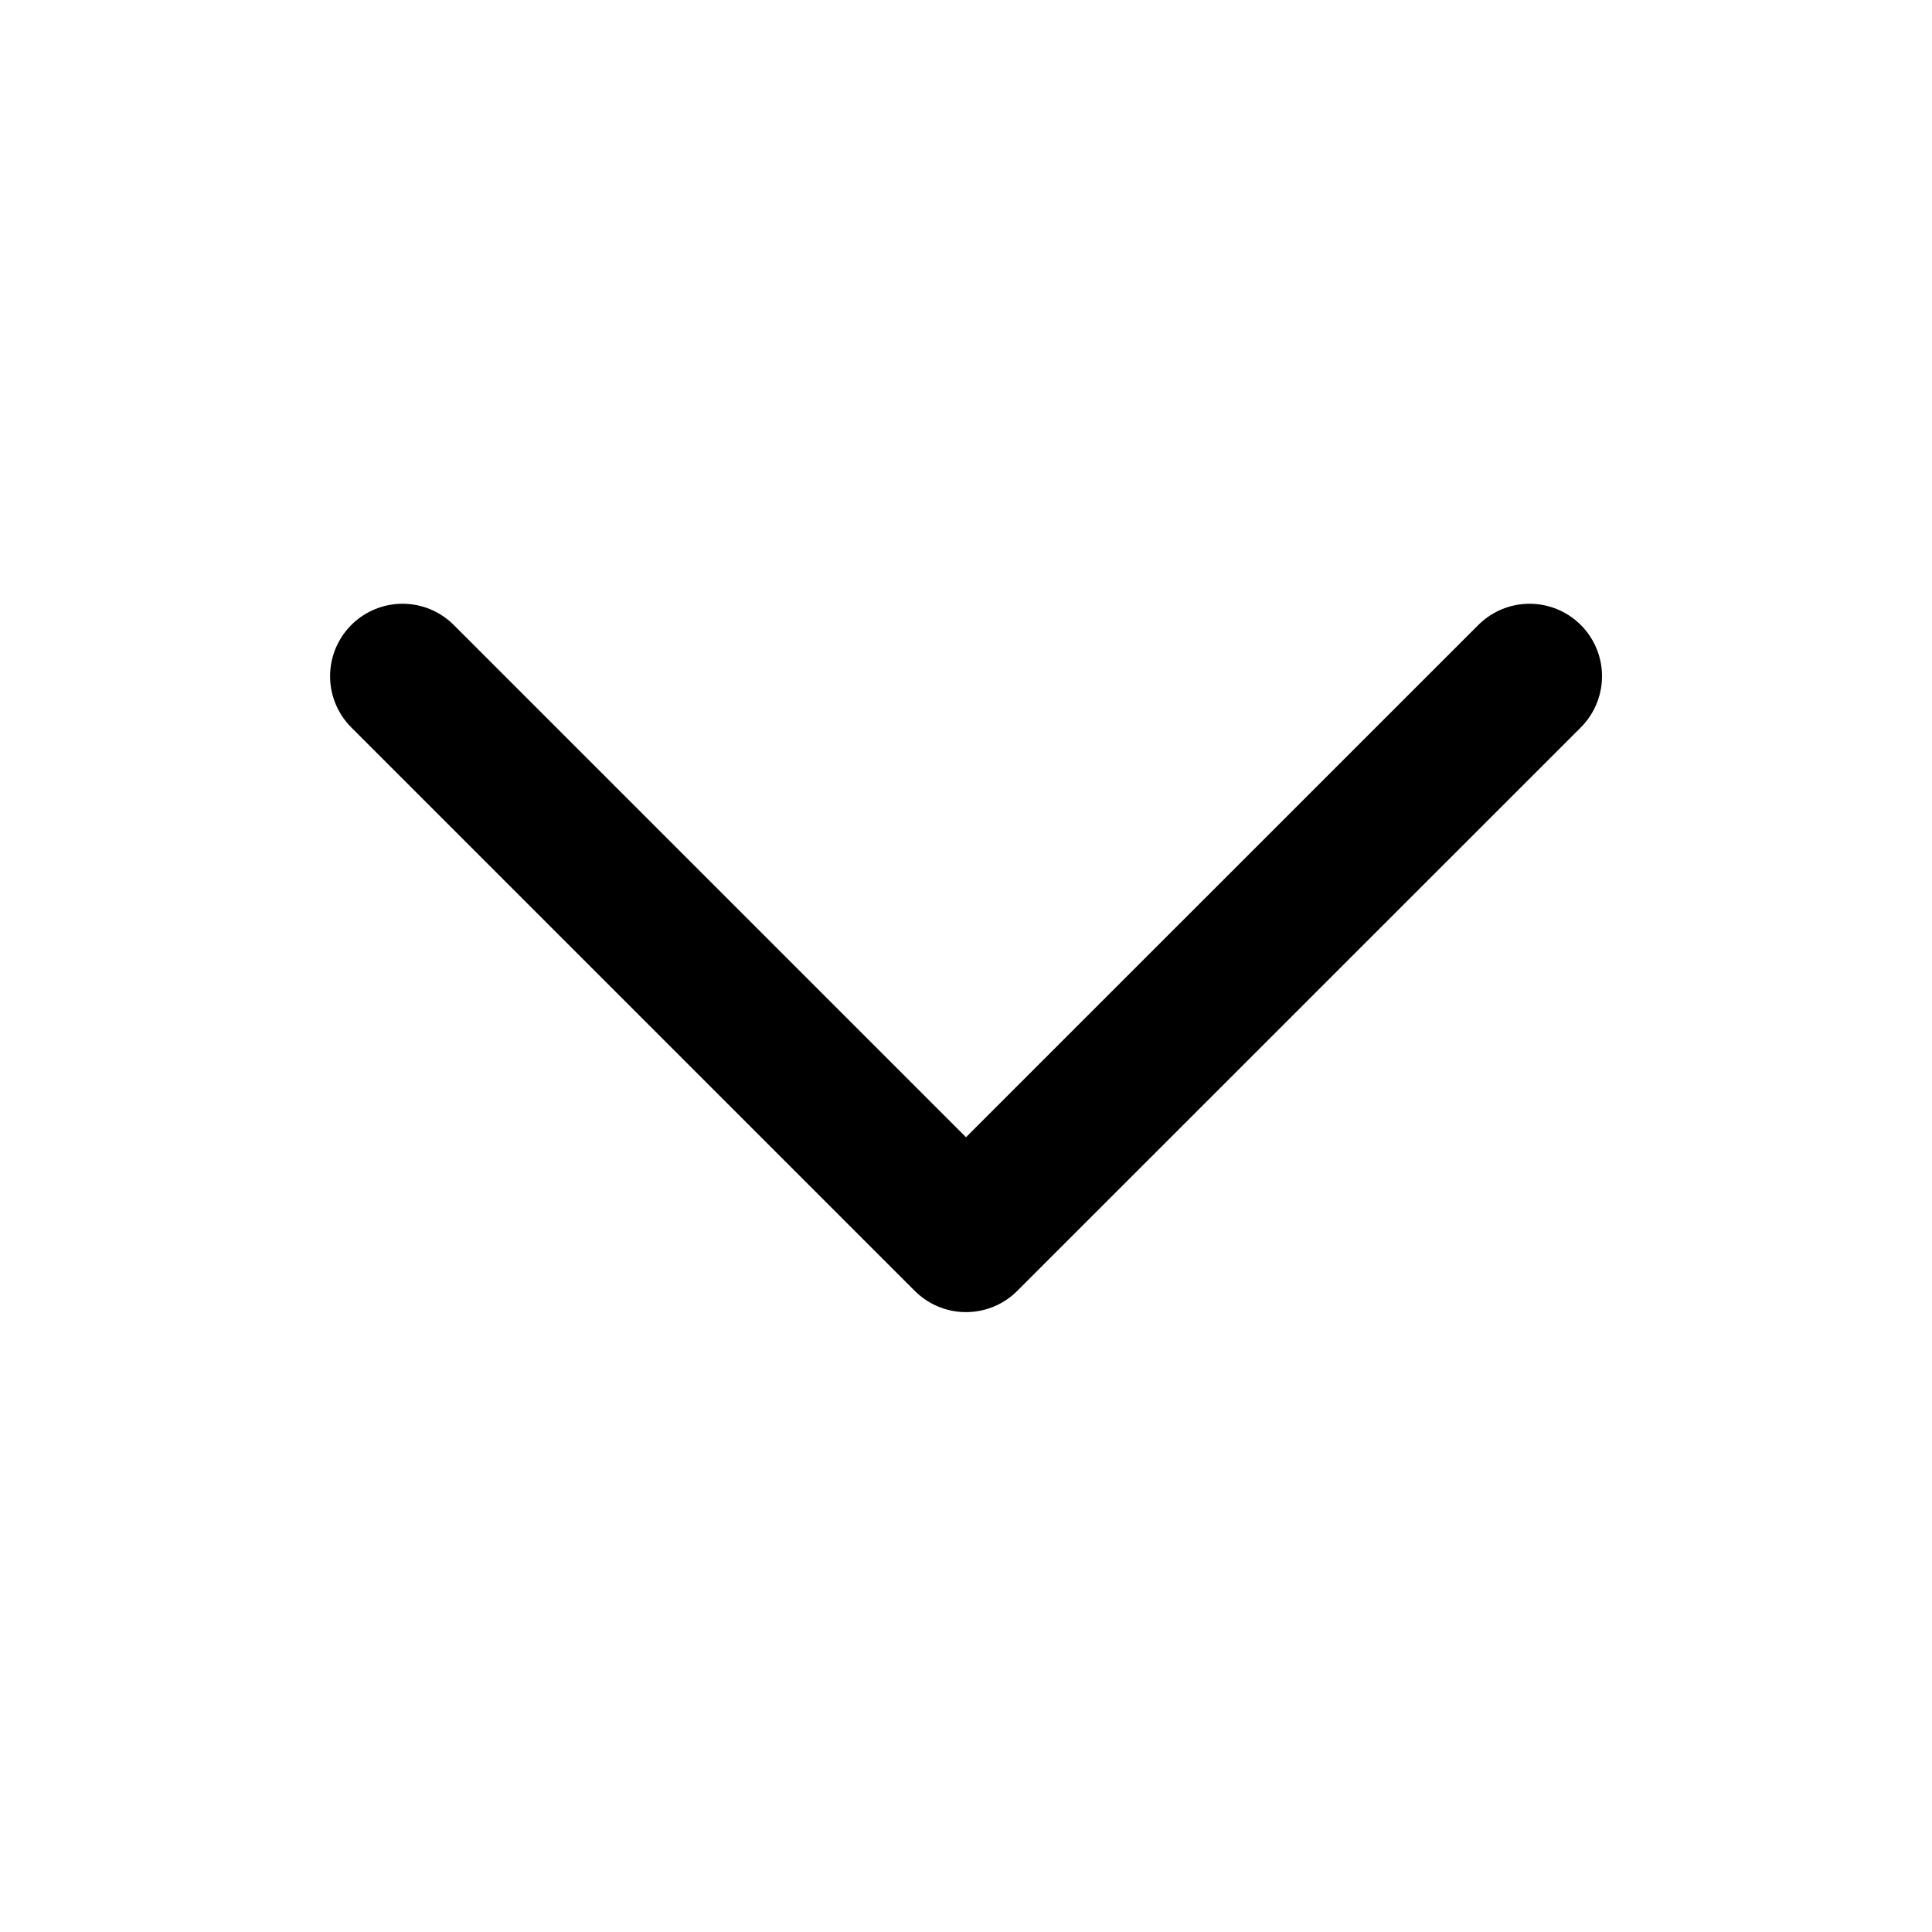
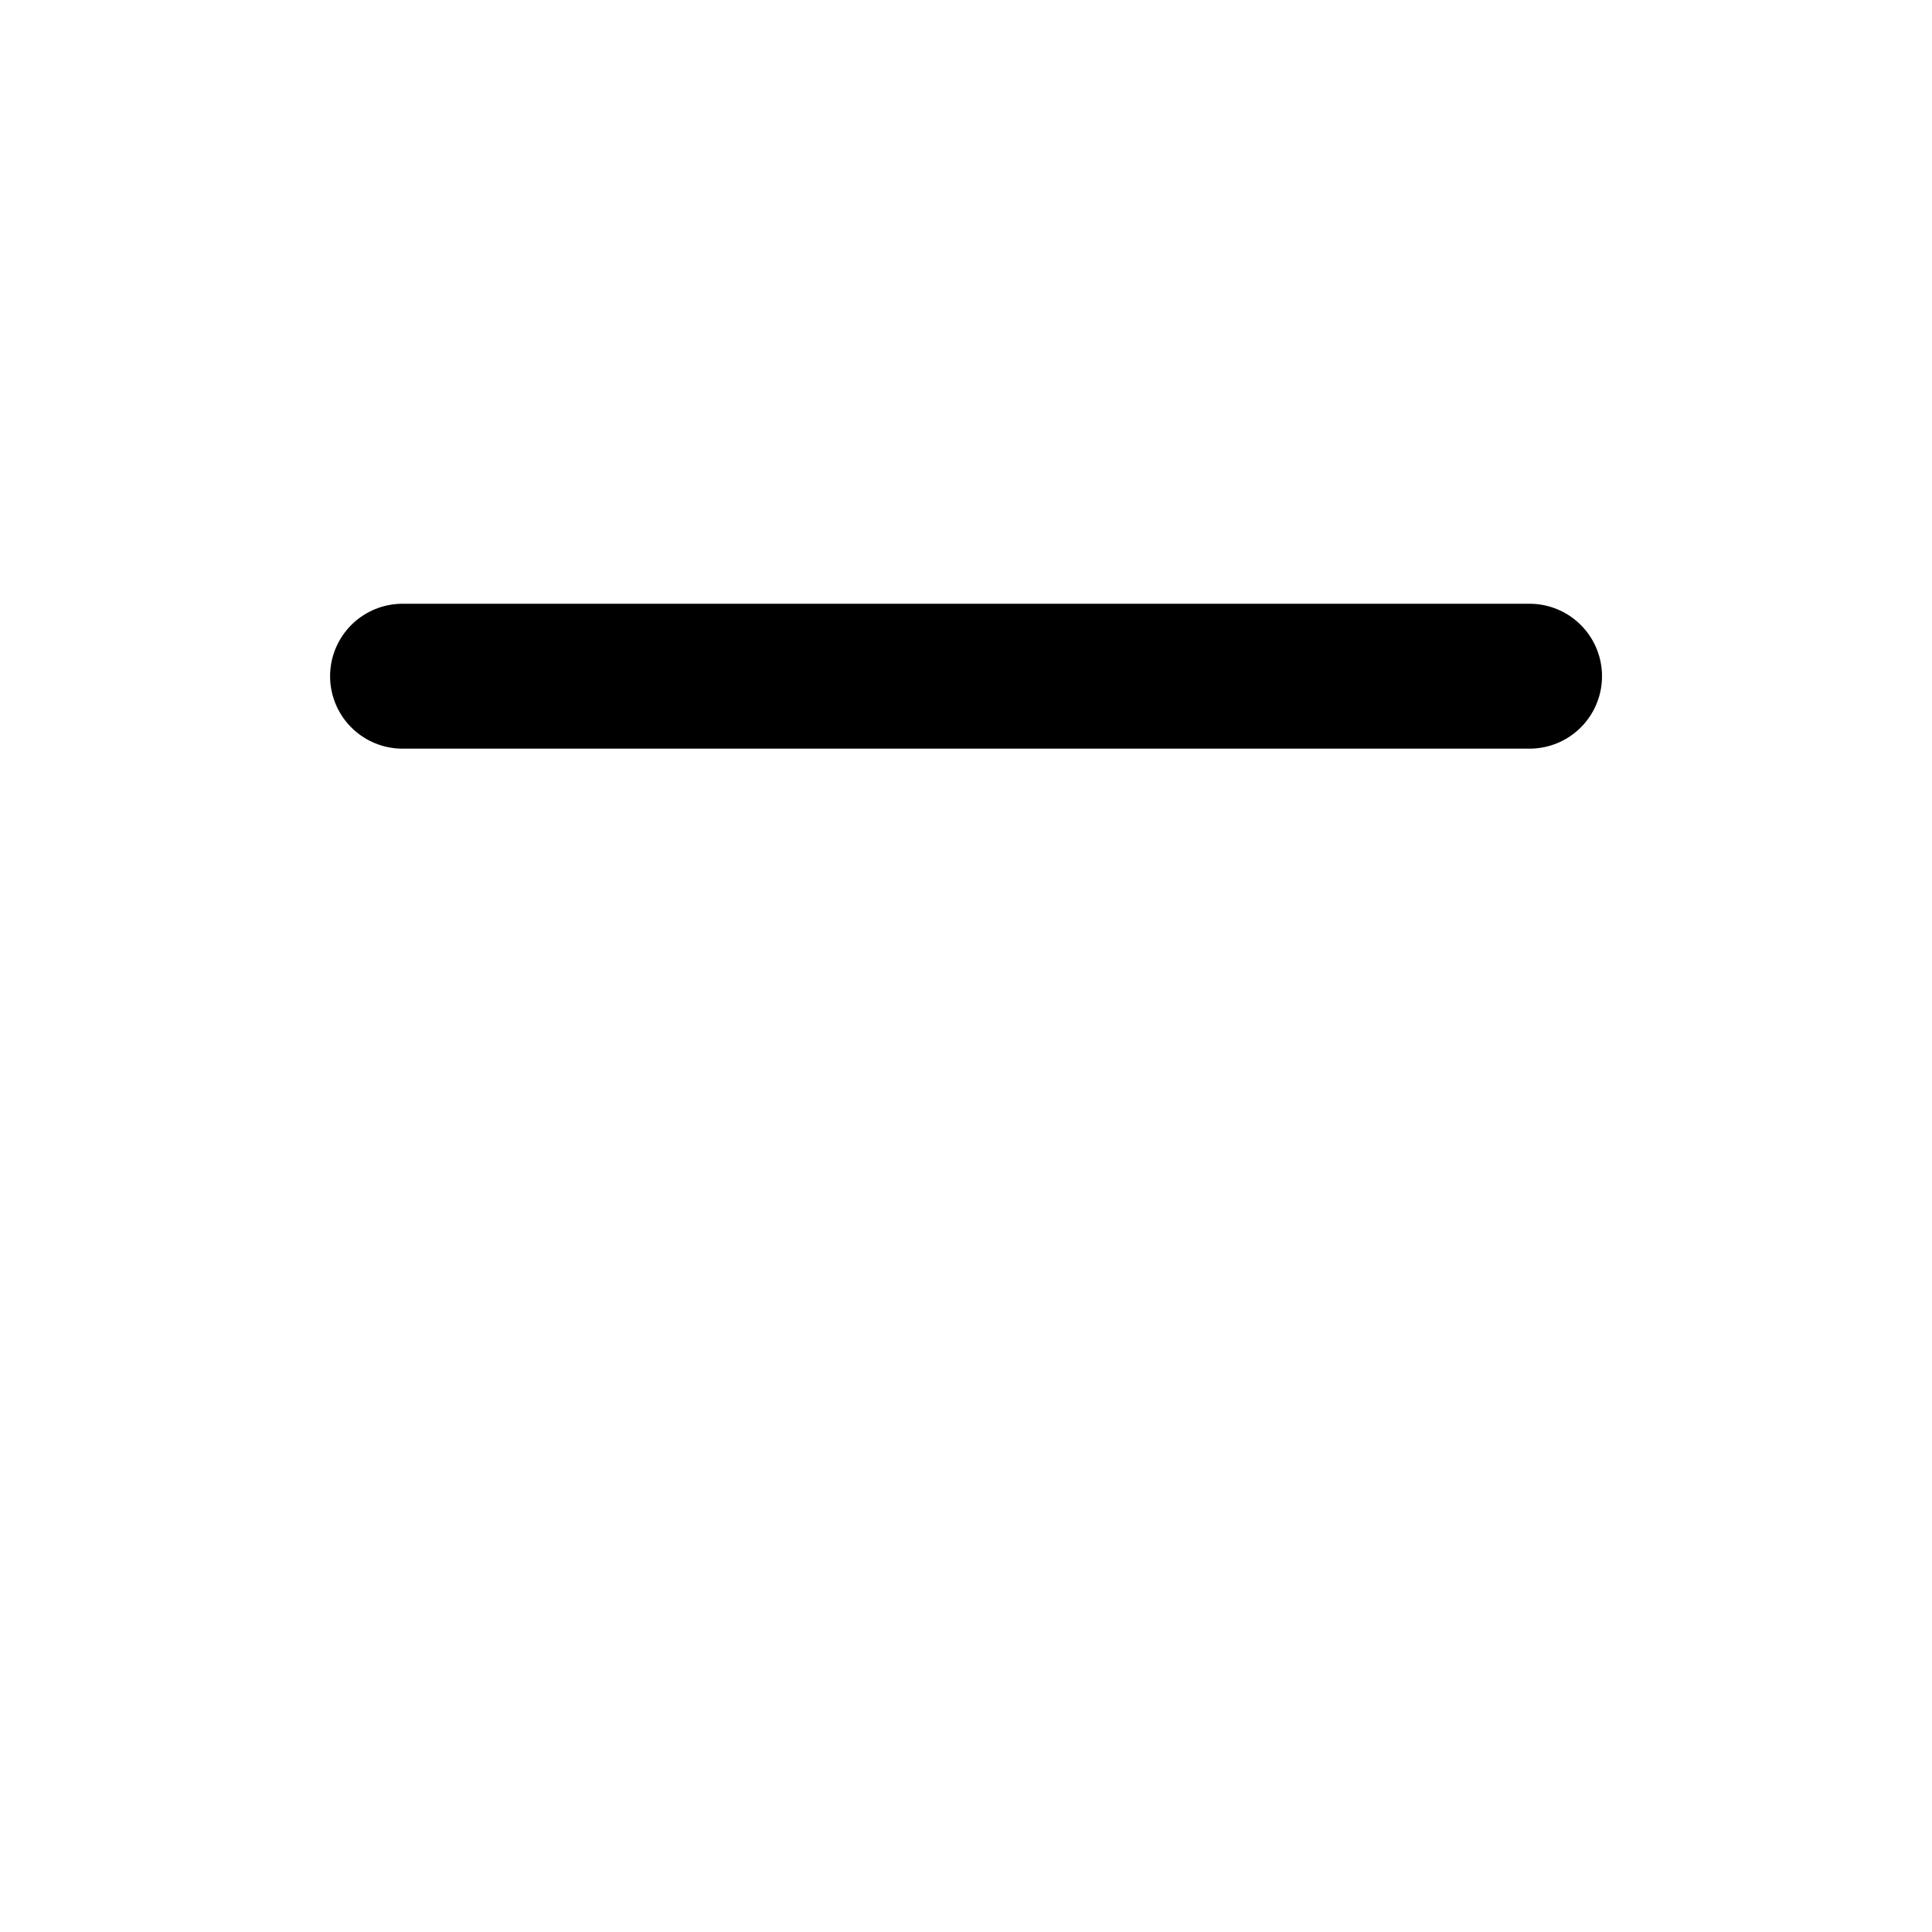
<svg xmlns="http://www.w3.org/2000/svg" width="20" height="20" viewBox="0 0 20 20" fill="none">
-   <path d="M15.834 7L10 12.833L4.167 7" stroke="black" stroke-width="1.5" stroke-linecap="round" stroke-linejoin="round" />
+   <path d="M15.834 7L4.167 7" stroke="black" stroke-width="1.5" stroke-linecap="round" stroke-linejoin="round" />
</svg>